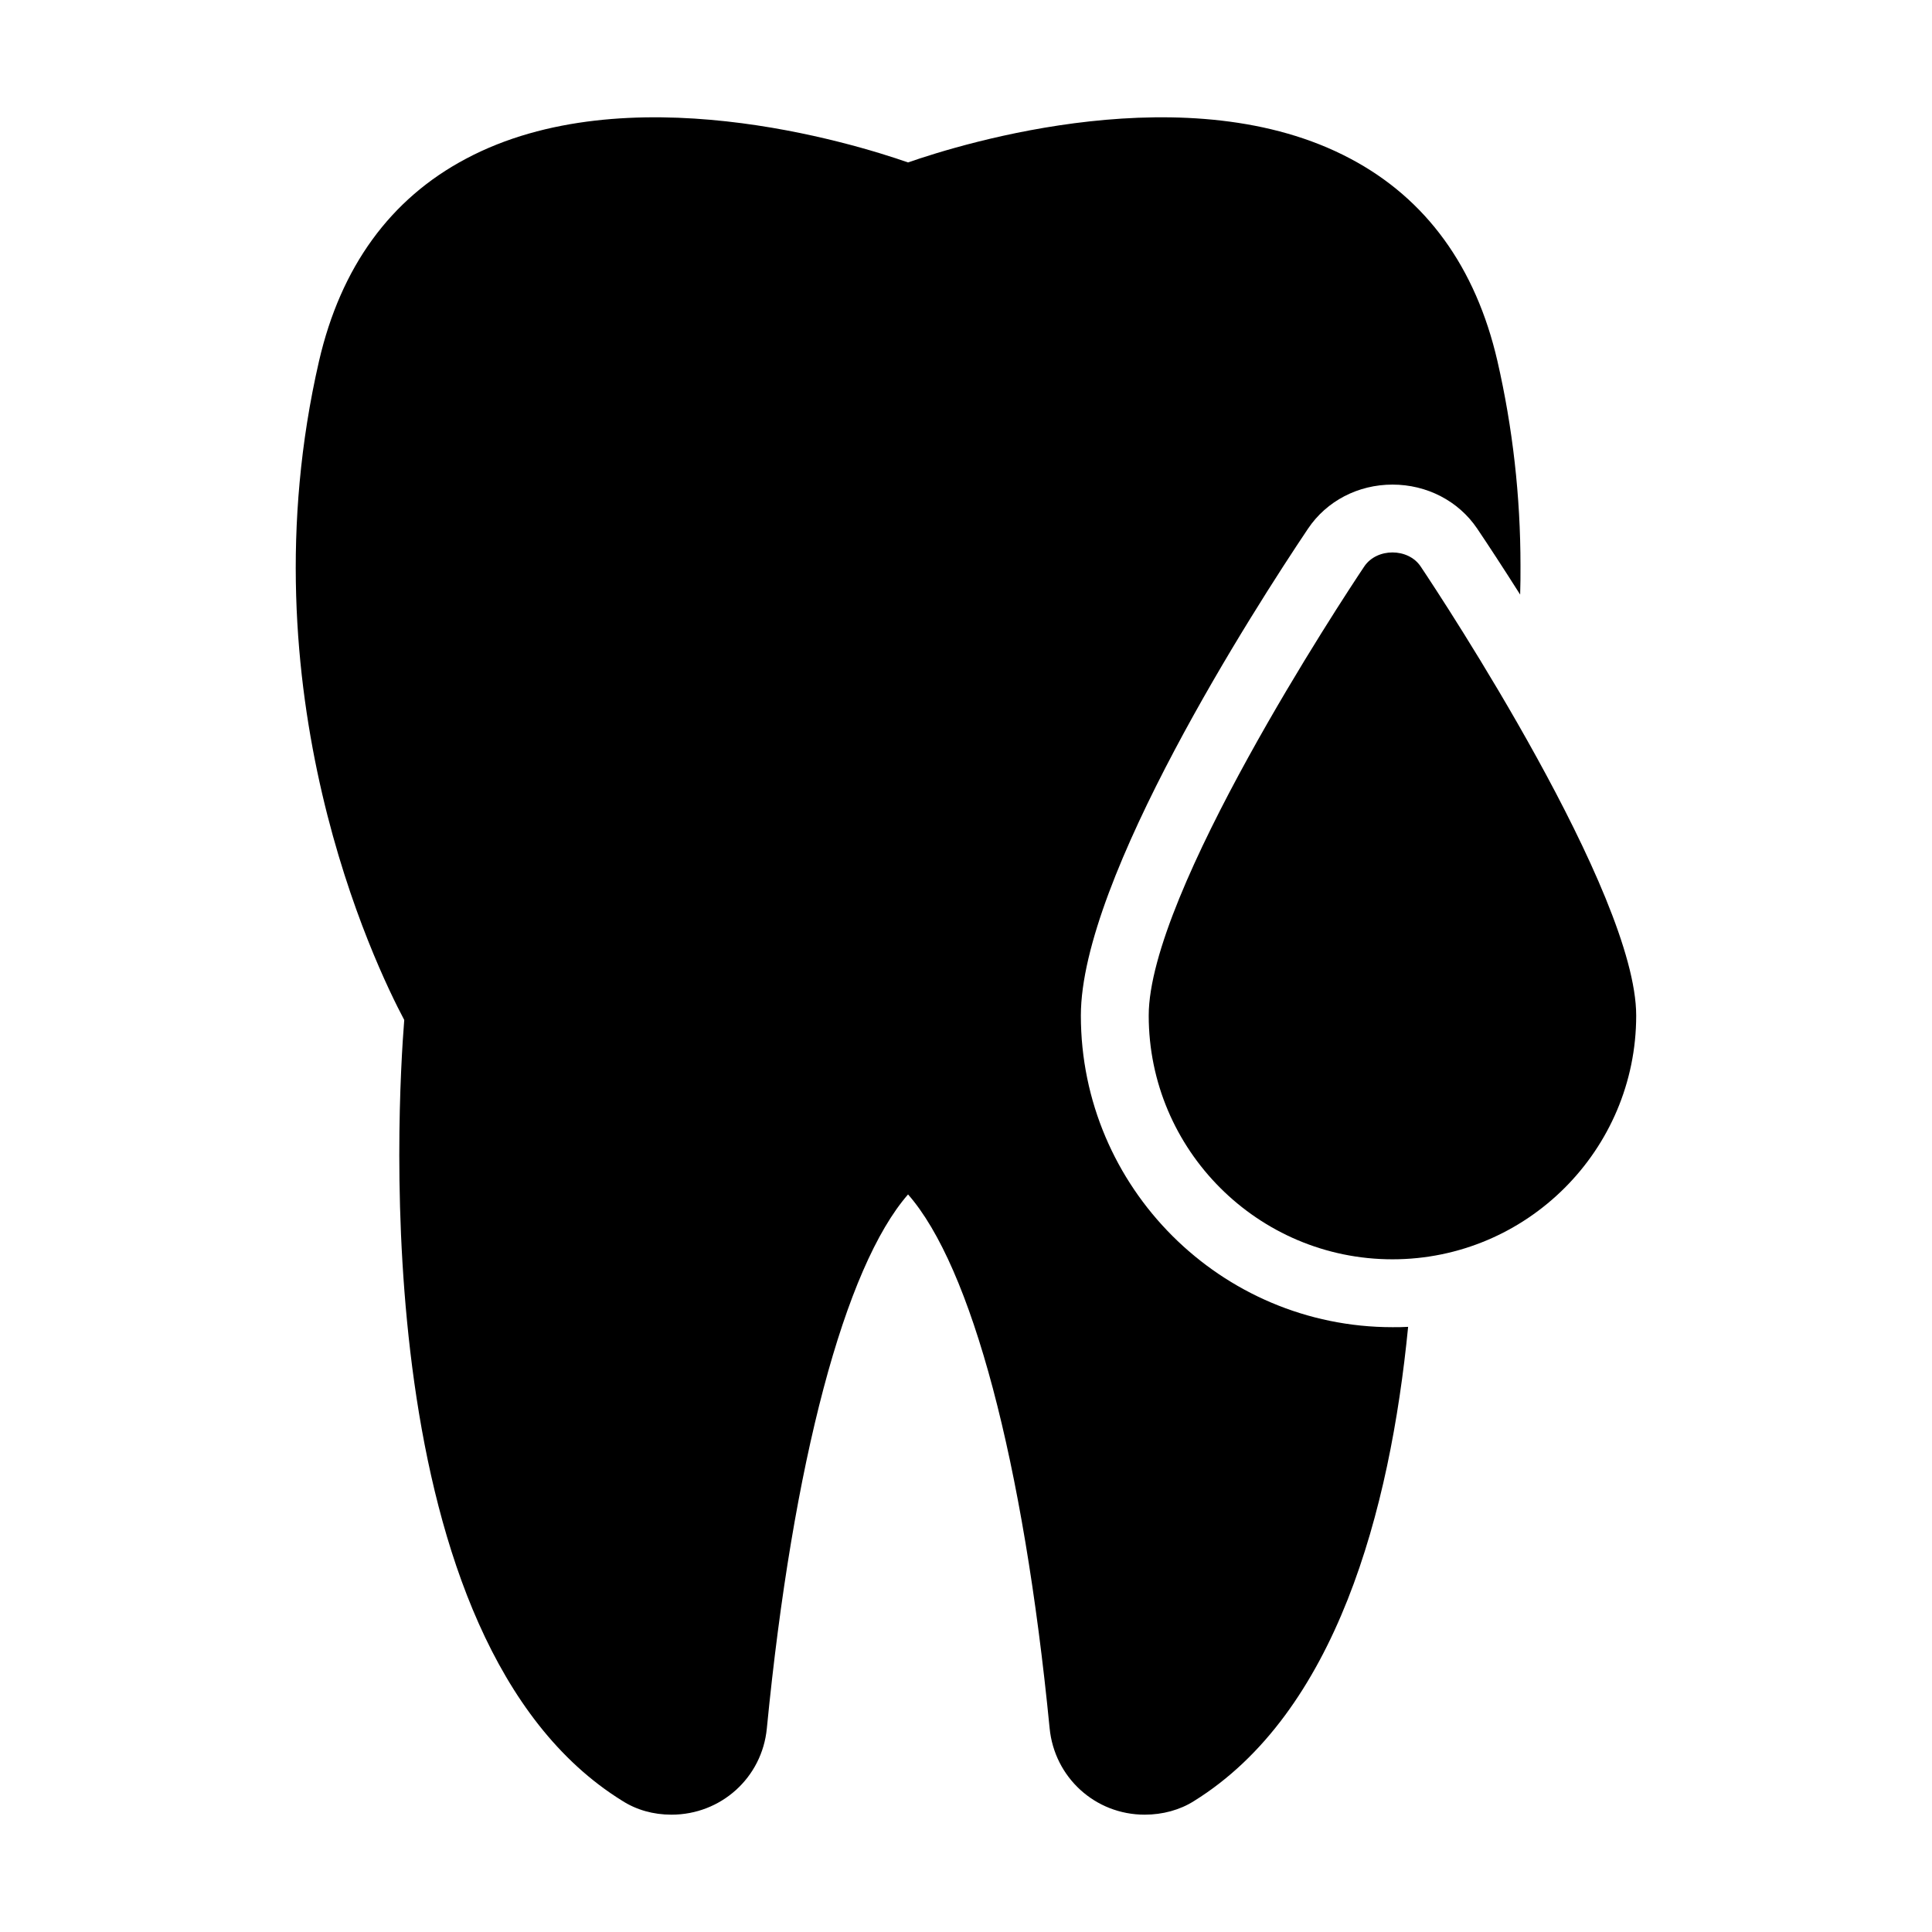
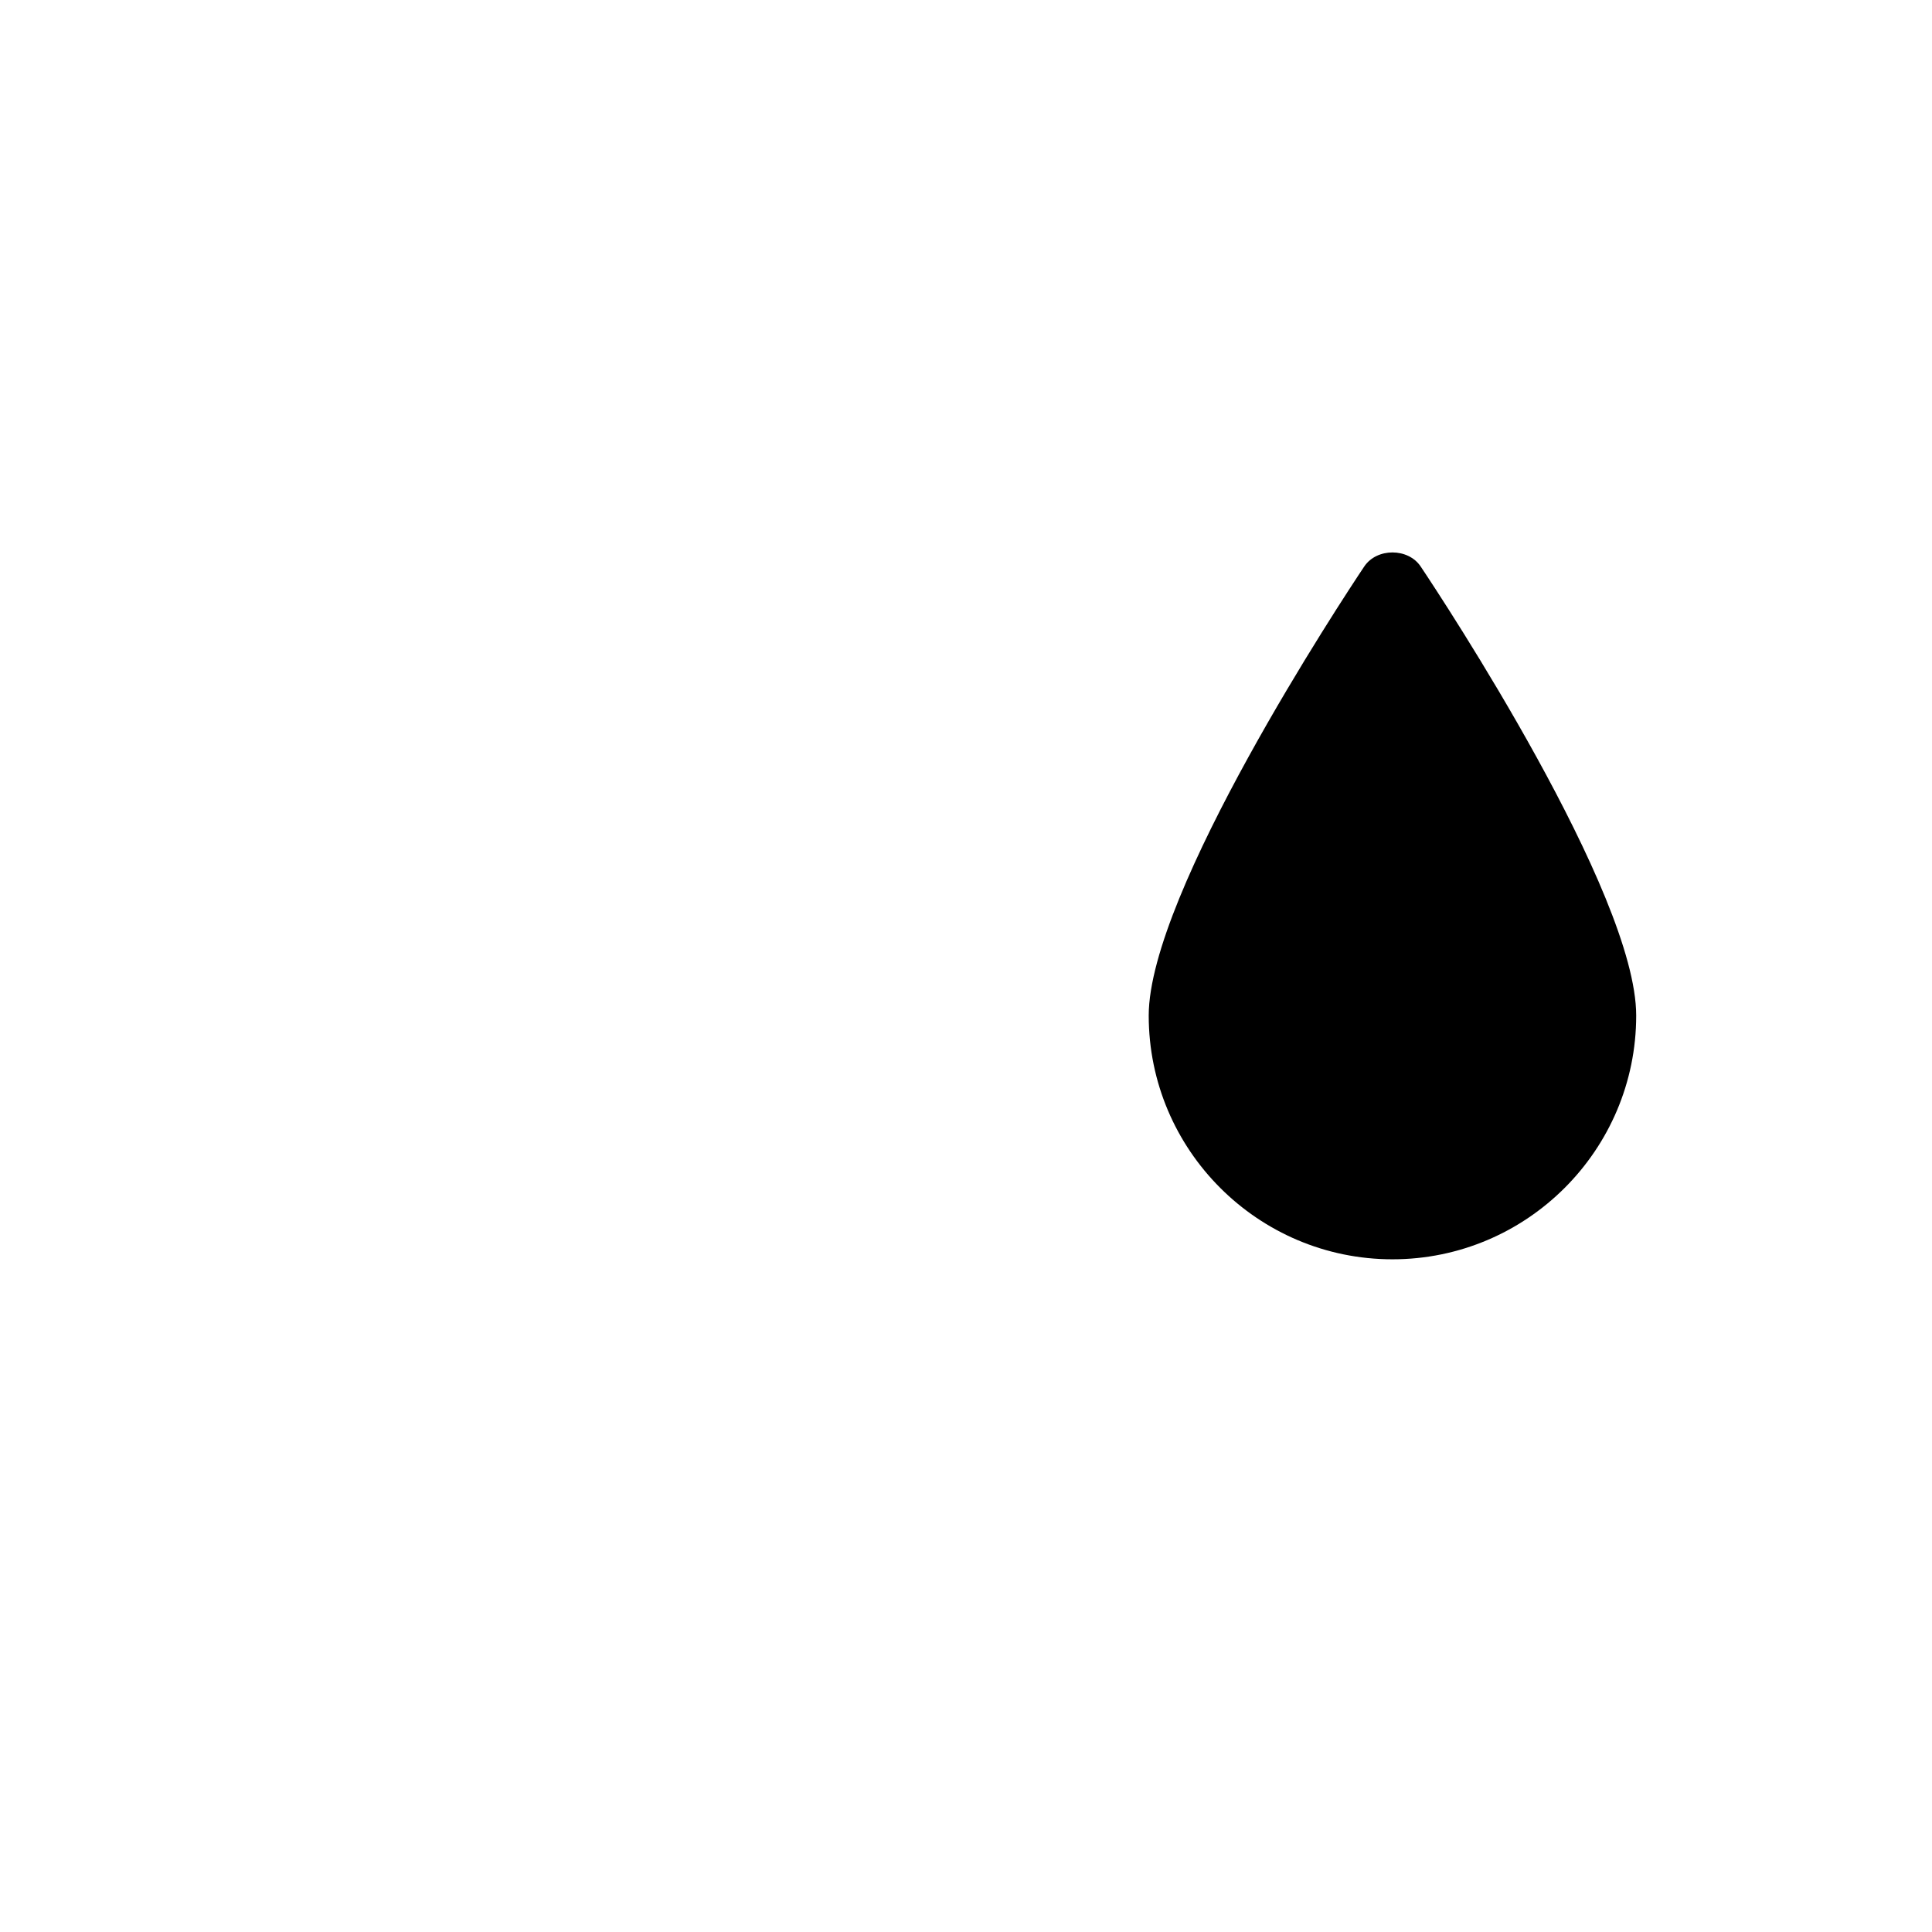
<svg xmlns="http://www.w3.org/2000/svg" fill="#000000" width="800px" height="800px" version="1.1" viewBox="144 144 512 512">
  <g>
-     <path d="m308.89 621.22c3.777 2.43 8.277 3.688 13.047 3.688 13.137 0 24.02-9.805 25.281-22.852 6.926-70.805 20.691-122.36 37.426-141.52 16.824 19.164 30.59 70.715 37.516 141.43 1.258 13.043 12.055 22.941 25.191 22.941 4.769 0 9.355-1.258 13.047-3.598 37.695-23.391 52-77.012 56.77-125.68-1.352 0.09-2.789 0.09-4.137 0.09-45.523 0-82.59-37.066-82.59-82.59 0-36.348 46.062-107.96 60.188-129.01 4.949-7.379 13.316-11.695 22.402-11.695s17.453 4.316 22.402 11.605c2.789 4.137 6.746 10.168 11.426 17.543 0.09-2.519 0.09-5.129 0.09-7.648 0-18.441-2.07-36.617-6.117-54.25-5.758-24.922-18.895-43.004-38.957-53.621-42.473-22.574-102.57-4.129-117.23 0.996-14.664-5.129-74.672-23.57-117.14-0.988-20.062 10.617-33.199 28.699-38.957 53.621-20.152 87.535 14.844 160.05 22.582 174.62-1.797 22.578-10.344 164.73 57.762 206.92z" />
    <path d="m505.55 294.11c-5.848 8.727-57.129 86.547-57.129 119.02 0 35.625 28.969 64.598 64.594 64.598s64.594-28.969 64.594-64.598c0-32.477-51.281-110.3-57.129-119.02-3.324-4.945-11.602-4.945-14.93 0z" />
  </g>
</svg>